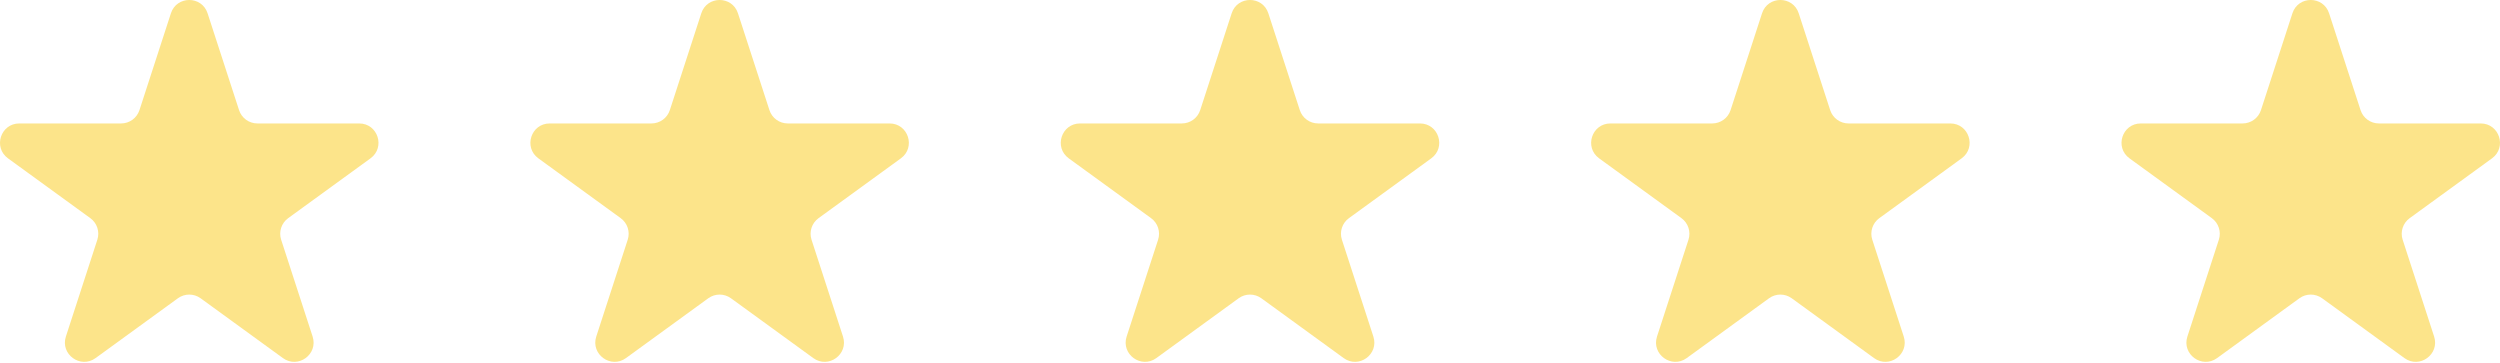
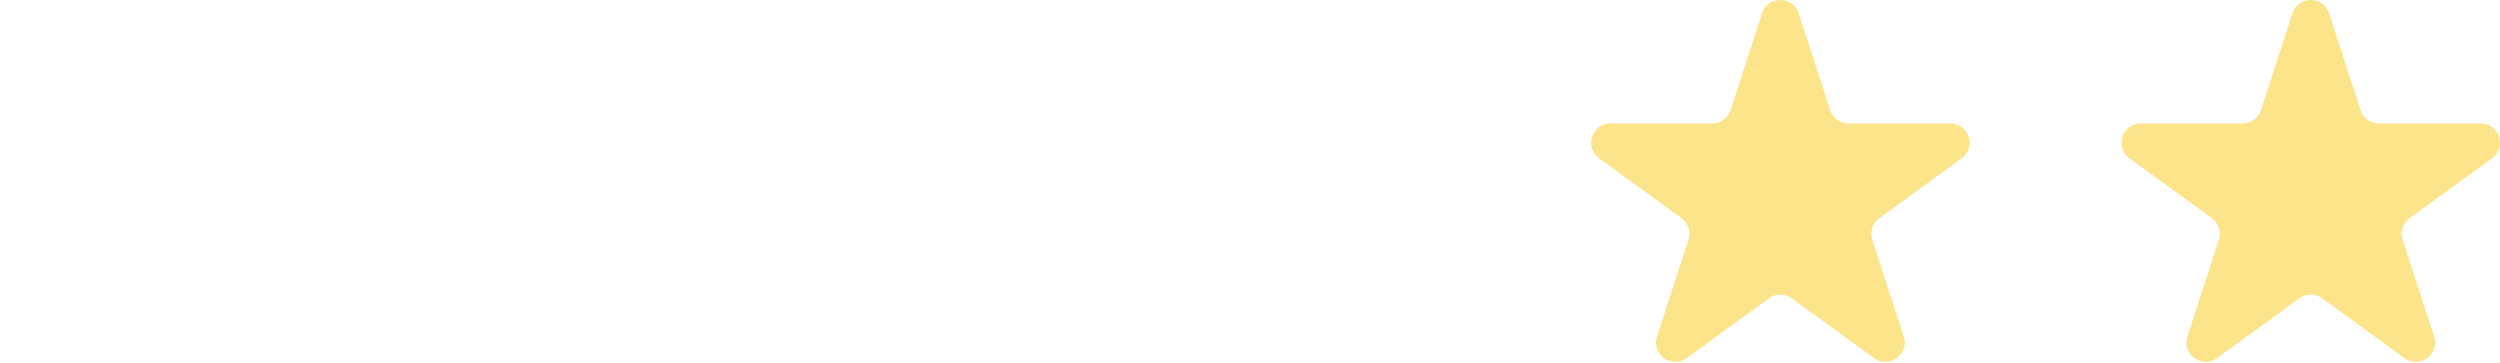
<svg xmlns="http://www.w3.org/2000/svg" width="331" height="48" viewBox="0 0 331 48" fill="none">
-   <path d="M22.628 1.763C23.393 -0.59 26.721 -0.59 27.485 1.763L31.65 14.58C31.992 15.632 32.972 16.344 34.078 16.344H47.555C50.028 16.344 51.057 19.51 49.056 20.964L38.153 28.885C37.258 29.535 36.883 30.688 37.225 31.74L41.39 44.556C42.154 46.909 39.462 48.865 37.46 47.411L26.558 39.49C25.663 38.84 24.451 38.84 23.556 39.49L12.653 47.411C10.652 48.865 7.96 46.909 8.724 44.556L12.888 31.74C13.23 30.688 12.856 29.535 11.961 28.885L1.058 20.964C-0.943 19.51 0.085 16.344 2.559 16.344H16.035C17.142 16.344 18.122 15.632 18.464 14.58L22.628 1.763Z" fill="#FCE48A" />
-   <path d="M92.85 1.763C93.614 -0.59 96.943 -0.59 97.707 1.763L101.872 14.58C102.213 15.632 103.194 16.344 104.3 16.344H117.776C120.25 16.344 121.278 19.51 119.277 20.964L108.375 28.885C107.48 29.535 107.105 30.688 107.447 31.74L111.611 44.556C112.376 46.909 109.683 48.865 107.682 47.411L96.779 39.49C95.885 38.84 94.673 38.84 93.778 39.49L82.875 47.411C80.874 48.865 78.181 46.909 78.946 44.556L83.11 31.74C83.452 30.688 83.077 29.535 82.182 28.885L71.28 20.964C69.279 19.51 70.307 16.344 72.781 16.344H86.257C87.363 16.344 88.344 15.632 88.686 14.58L92.85 1.763Z" fill="#FCE48A" />
-   <path d="M163.072 1.763C163.836 -0.59 167.164 -0.59 167.929 1.763L172.093 14.58C172.435 15.632 173.416 16.344 174.522 16.344H187.998C190.472 16.344 191.5 19.51 189.499 20.964L178.596 28.885C177.701 29.535 177.327 30.688 177.669 31.74L181.833 44.556C182.598 46.909 179.905 48.865 177.904 47.411L167.001 39.49C166.106 38.84 164.894 38.84 163.999 39.49L153.097 47.411C151.096 48.865 148.403 46.909 149.167 44.556L153.332 31.74C153.674 30.688 153.299 29.535 152.404 28.885L141.502 20.964C139.5 19.51 140.529 16.344 143.003 16.344H156.479C157.585 16.344 158.565 15.632 158.907 14.58L163.072 1.763Z" fill="#FCE48A" />
  <path d="M233.293 1.763C234.058 -0.59 237.386 -0.59 238.151 1.763L242.315 14.58C242.657 15.632 243.637 16.344 244.743 16.344H258.22C260.693 16.344 261.722 19.51 259.721 20.964L248.818 28.885C247.923 29.535 247.549 30.688 247.891 31.74L252.055 44.556C252.819 46.909 250.127 48.865 248.125 47.411L237.223 39.49C236.328 38.84 235.116 38.84 234.221 39.49L223.319 47.411C221.317 48.865 218.625 46.909 219.389 44.556L223.554 31.74C223.895 30.688 223.521 29.535 222.626 28.885L211.723 20.964C209.722 19.51 210.751 16.344 213.224 16.344H226.701C227.807 16.344 228.787 15.632 229.129 14.58L233.293 1.763Z" fill="#FCE48A" />
  <path d="M303.515 1.763C304.28 -0.59 307.608 -0.59 308.372 1.763L312.537 14.58C312.879 15.632 313.859 16.344 314.965 16.344H328.442C330.915 16.344 331.944 19.51 329.942 20.964L319.04 28.885C318.145 29.535 317.77 30.688 318.112 31.74L322.277 44.556C323.041 46.909 320.348 48.865 318.347 47.411L307.445 39.49C306.55 38.84 305.338 38.84 304.443 39.49L293.54 47.411C291.539 48.865 288.846 46.909 289.611 44.556L293.775 31.74C294.117 30.688 293.743 29.535 292.848 28.885L281.945 20.964C279.944 19.51 280.972 16.344 283.446 16.344H296.922C298.029 16.344 299.009 15.632 299.351 14.58L303.515 1.763Z" fill="#FCE48A" />
</svg>